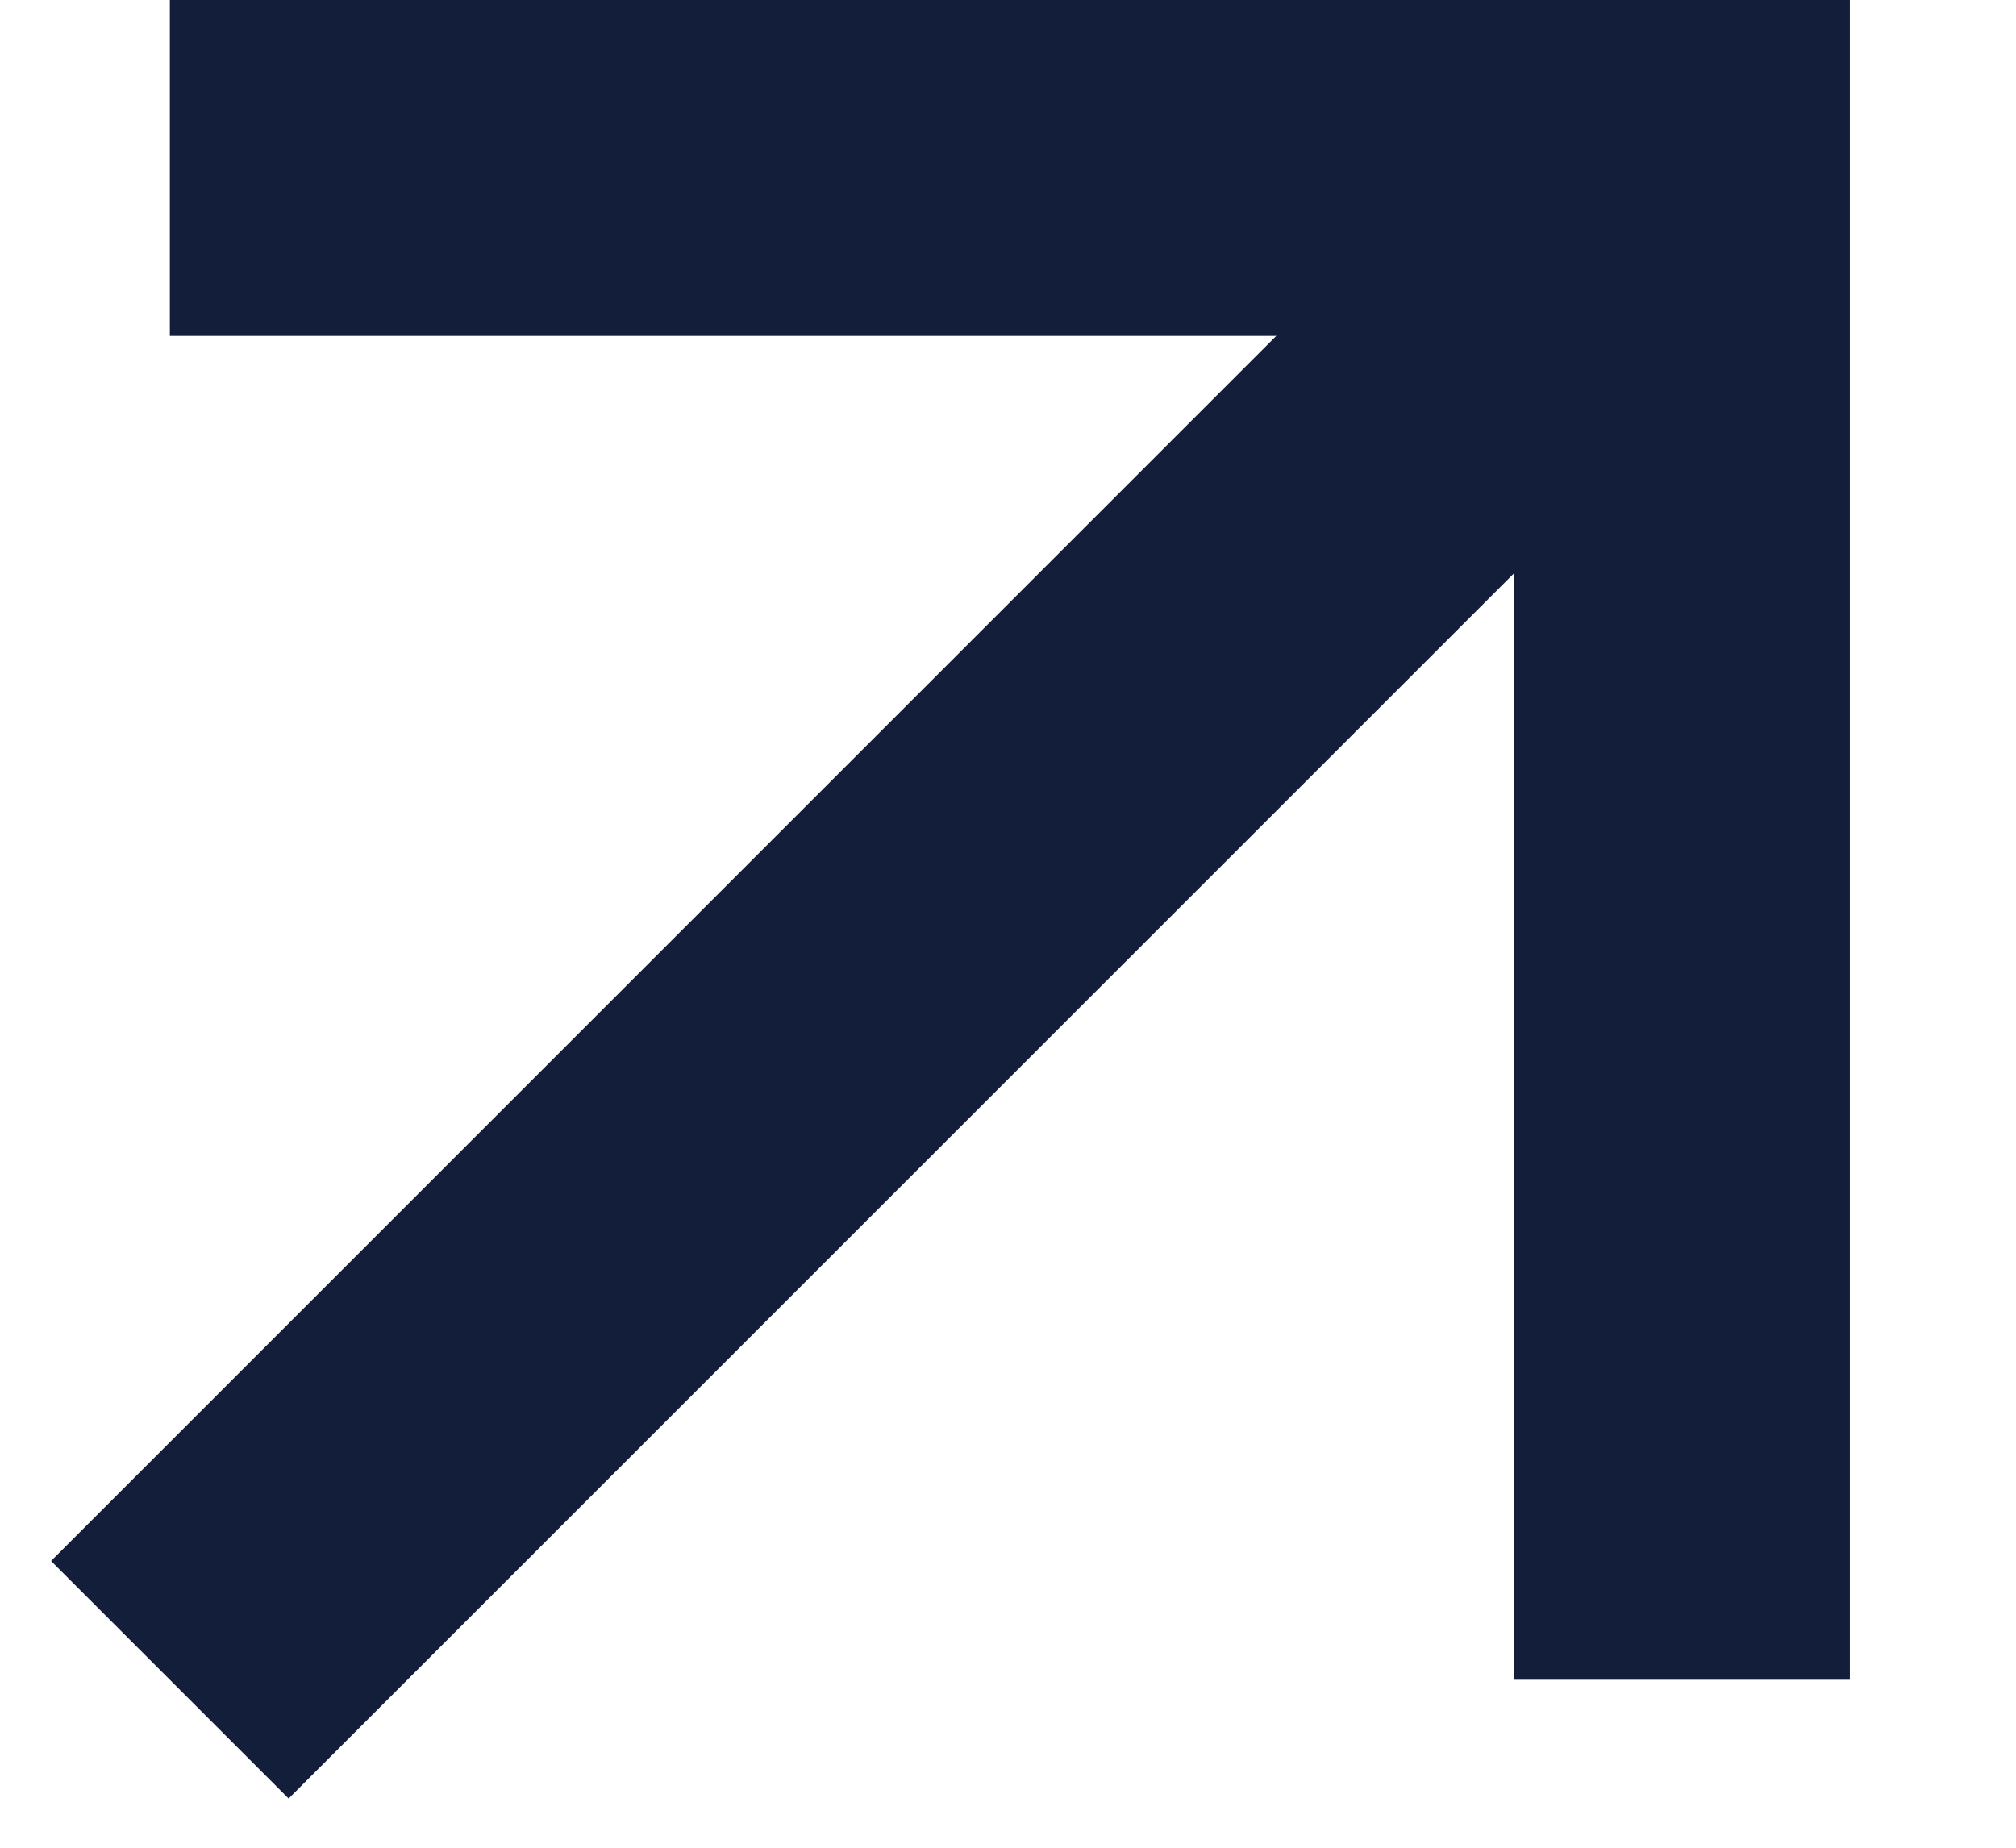
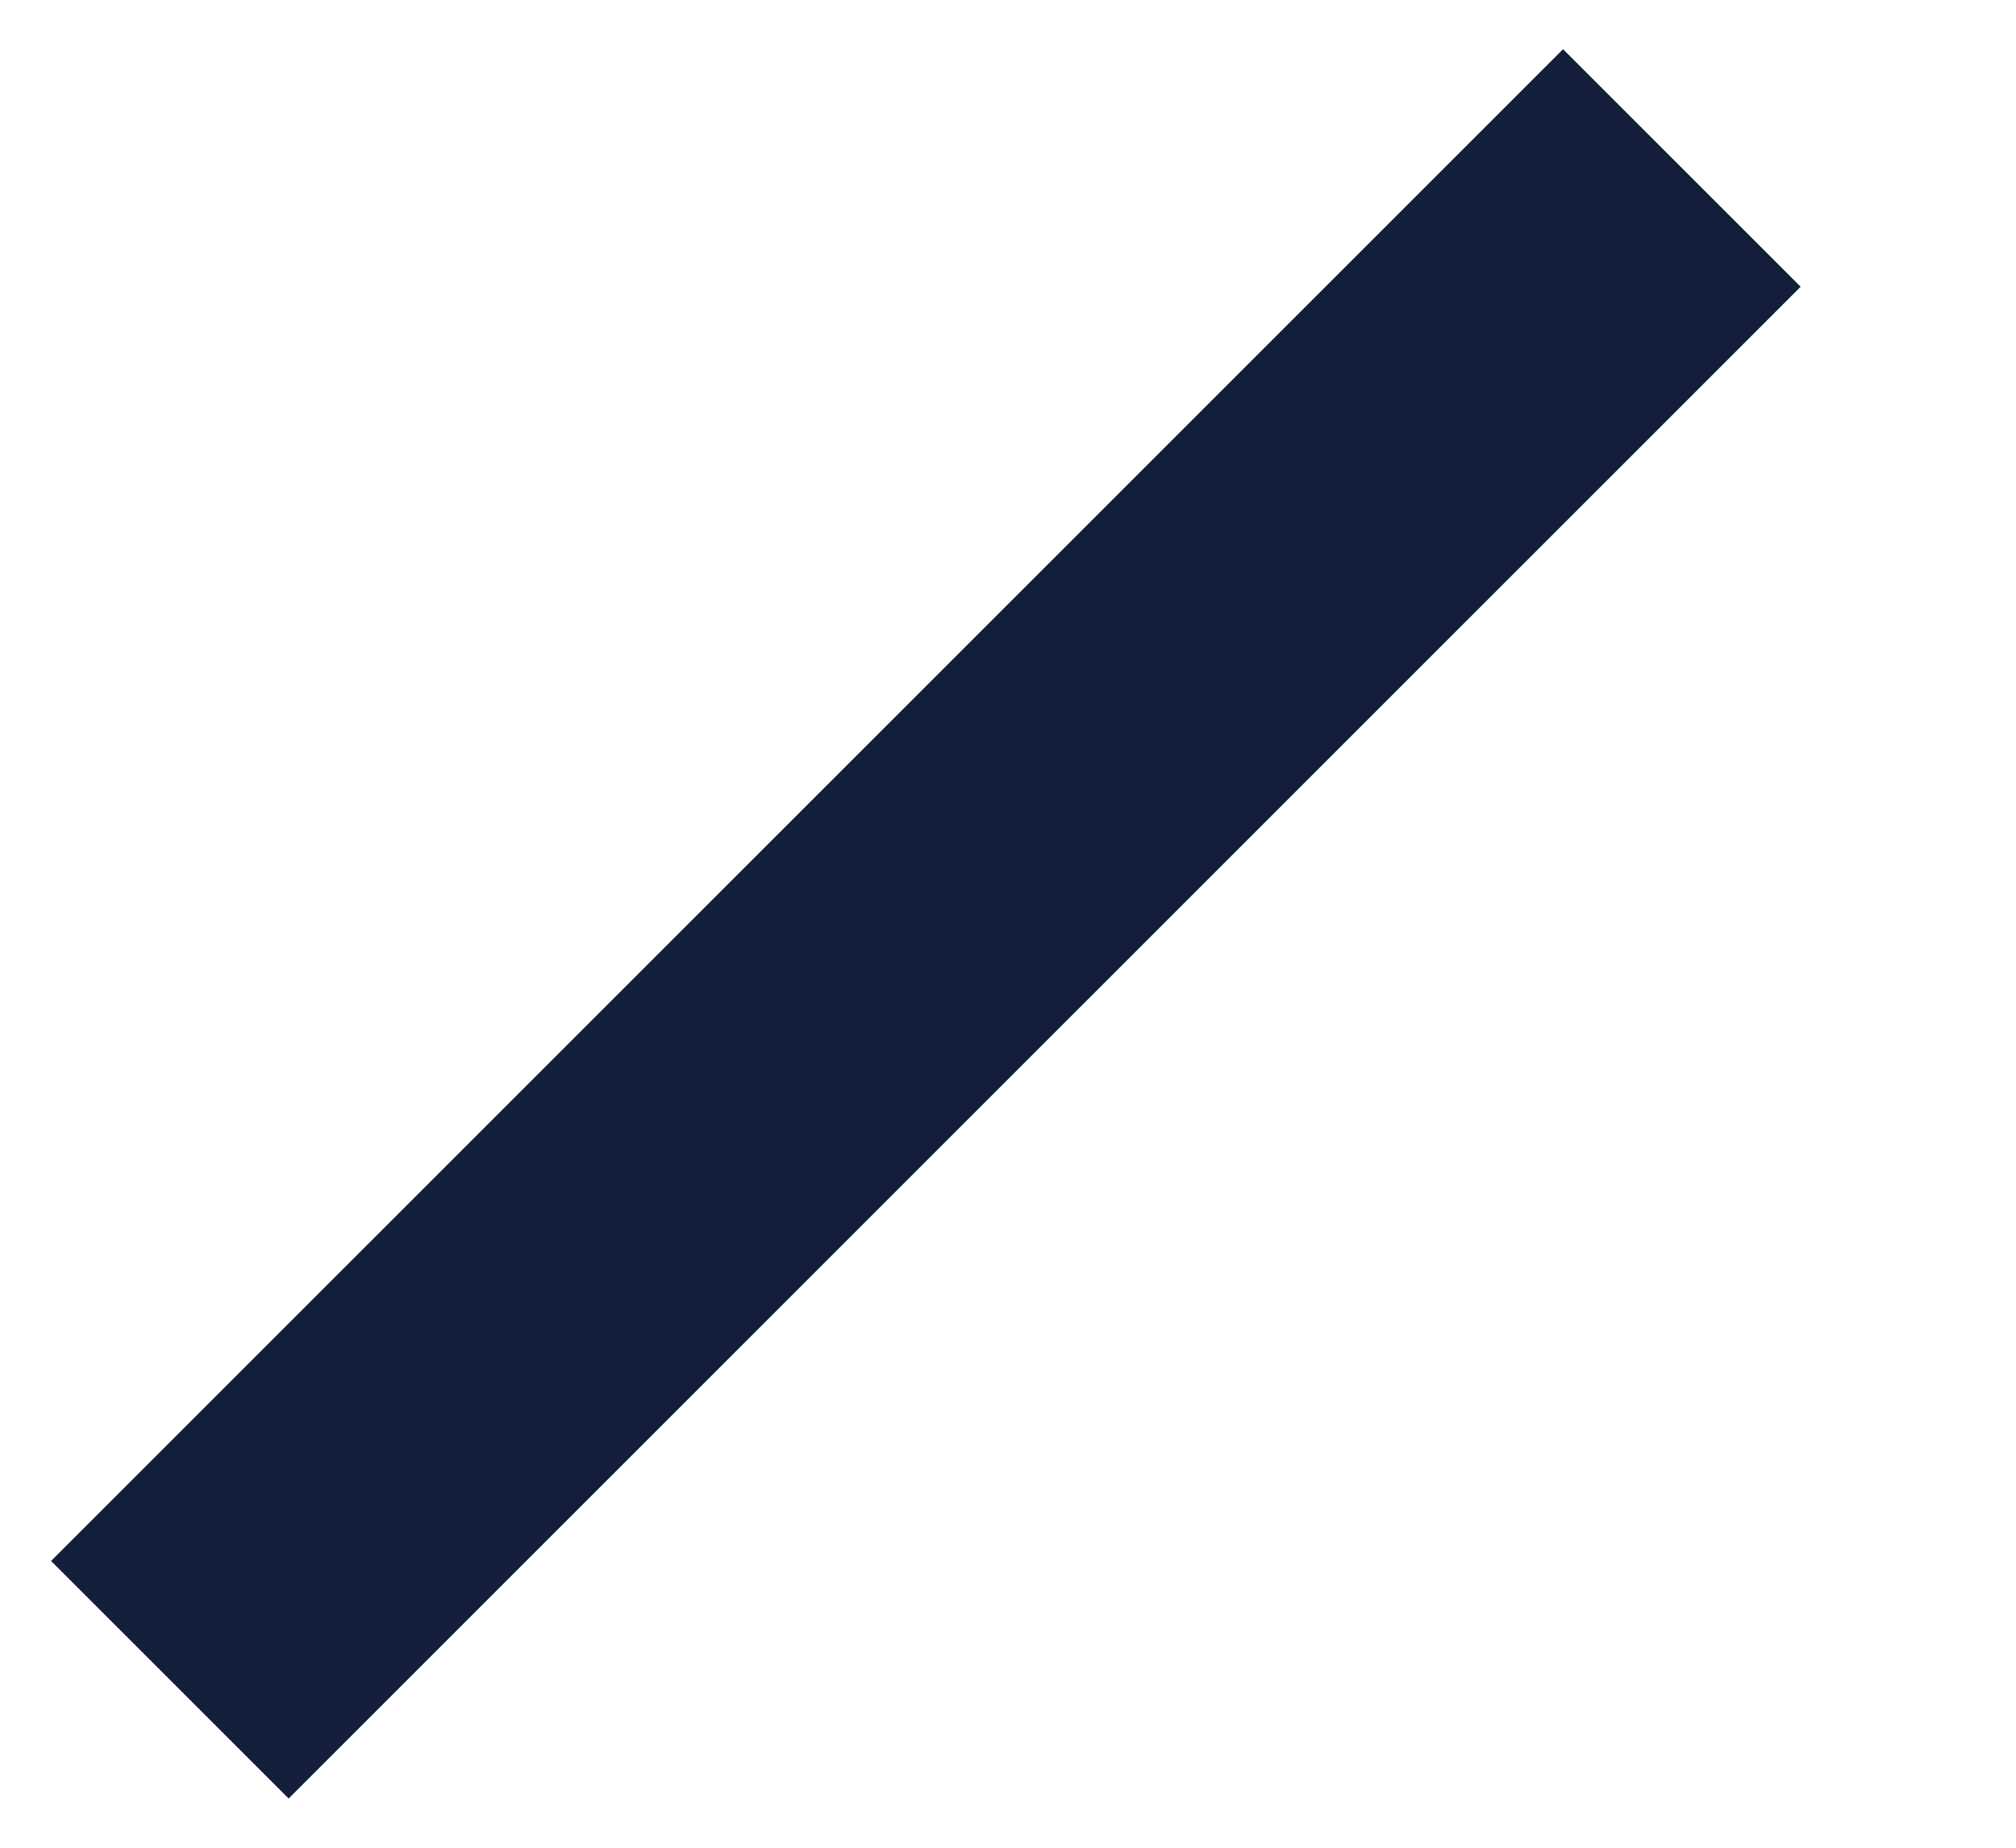
<svg xmlns="http://www.w3.org/2000/svg" width="12" height="11" viewBox="0 0 12 11" fill="none">
  <path d="M1.011 10L10.011 1" stroke="#121E3A" stroke-width="2" stroke-miterlimit="10" />
-   <path d="M1.011 1L10.011 1L10.011 10" stroke="#121E3A" stroke-width="2" stroke-miterlimit="10" />
</svg>